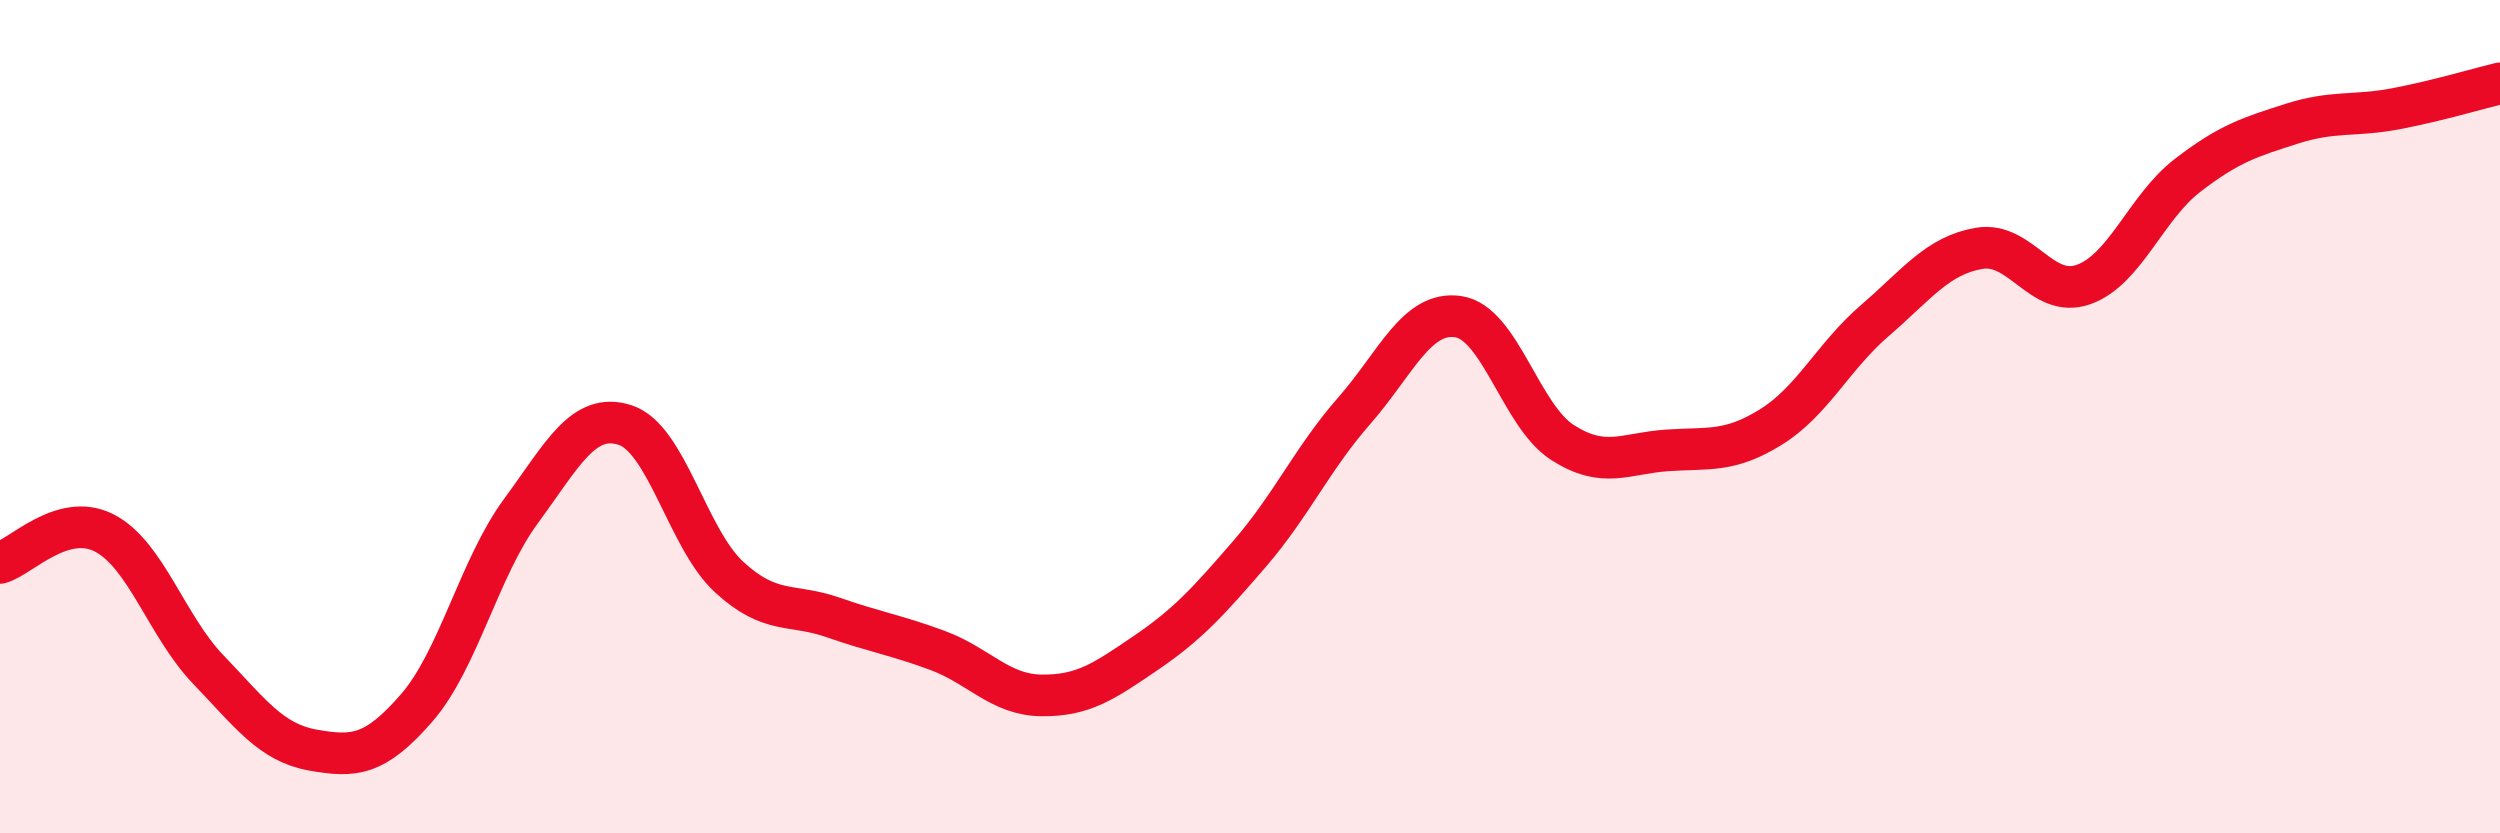
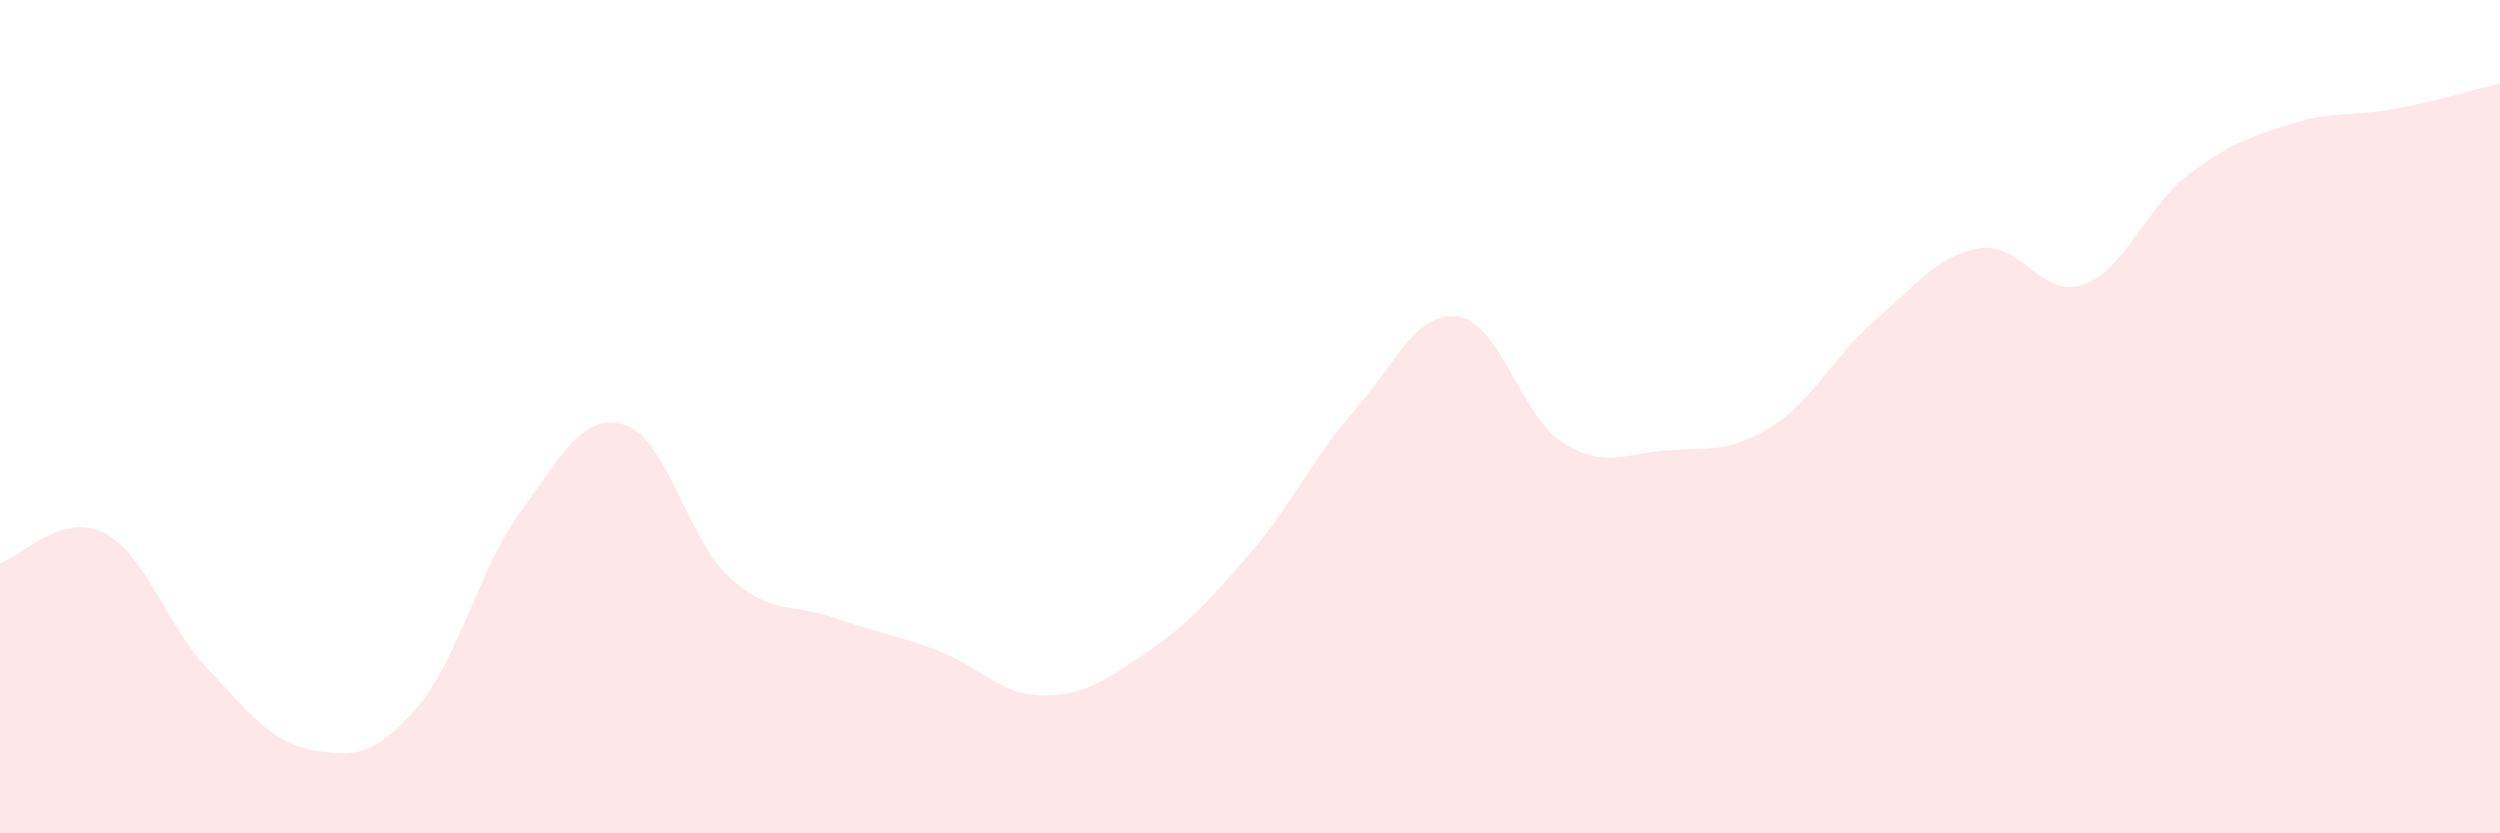
<svg xmlns="http://www.w3.org/2000/svg" width="60" height="20" viewBox="0 0 60 20">
  <path d="M 0,13.51 C 0.5,13.37 1.5,12.28 2.5,12.79 C 3.5,13.3 4,15.03 5,16.07 C 6,17.11 6.5,17.82 7.5,18 C 8.5,18.18 9,18.14 10,16.99 C 11,15.84 11.5,13.63 12.5,12.27 C 13.5,10.91 14,9.88 15,10.2 C 16,10.52 16.5,12.93 17.5,13.85 C 18.5,14.77 19,14.47 20,14.82 C 21,15.17 21.5,15.24 22.5,15.61 C 23.5,15.98 24,16.68 25,16.69 C 26,16.7 26.5,16.35 27.5,15.67 C 28.5,14.99 29,14.44 30,13.28 C 31,12.12 31.5,11 32.5,9.86 C 33.5,8.72 34,7.45 35,7.6 C 36,7.75 36.5,9.98 37.5,10.62 C 38.5,11.26 39,10.88 40,10.81 C 41,10.74 41.5,10.87 42.5,10.25 C 43.5,9.63 44,8.55 45,7.69 C 46,6.83 46.5,6.13 47.5,5.96 C 48.5,5.79 49,7.18 50,6.83 C 51,6.48 51.5,4.98 52.5,4.21 C 53.5,3.44 54,3.29 55,2.97 C 56,2.65 56.5,2.8 57.5,2.61 C 58.5,2.42 59.5,2.12 60,2L60 20L0 20Z" fill="#EB0A25" opacity="0.1" stroke-linecap="round" stroke-linejoin="round" />
-   <path d="M 0,13.51 C 0.5,13.37 1.5,12.28 2.5,12.79 C 3.5,13.3 4,15.03 5,16.07 C 6,17.11 6.5,17.82 7.5,18 C 8.5,18.18 9,18.14 10,16.99 C 11,15.84 11.5,13.63 12.5,12.27 C 13.5,10.91 14,9.88 15,10.2 C 16,10.52 16.5,12.93 17.5,13.85 C 18.5,14.77 19,14.47 20,14.82 C 21,15.17 21.5,15.24 22.5,15.61 C 23.5,15.98 24,16.68 25,16.69 C 26,16.7 26.5,16.35 27.5,15.67 C 28.5,14.99 29,14.44 30,13.28 C 31,12.12 31.5,11 32.5,9.86 C 33.5,8.72 34,7.45 35,7.6 C 36,7.75 36.5,9.98 37.5,10.62 C 38.5,11.26 39,10.88 40,10.81 C 41,10.74 41.5,10.87 42.5,10.25 C 43.5,9.63 44,8.55 45,7.69 C 46,6.83 46.5,6.13 47.5,5.96 C 48.5,5.79 49,7.18 50,6.83 C 51,6.48 51.5,4.98 52.5,4.21 C 53.5,3.44 54,3.29 55,2.97 C 56,2.65 56.5,2.8 57.5,2.61 C 58.5,2.42 59.5,2.12 60,2" stroke="#EB0A25" stroke-width="1" fill="none" stroke-linecap="round" stroke-linejoin="round" />
</svg>